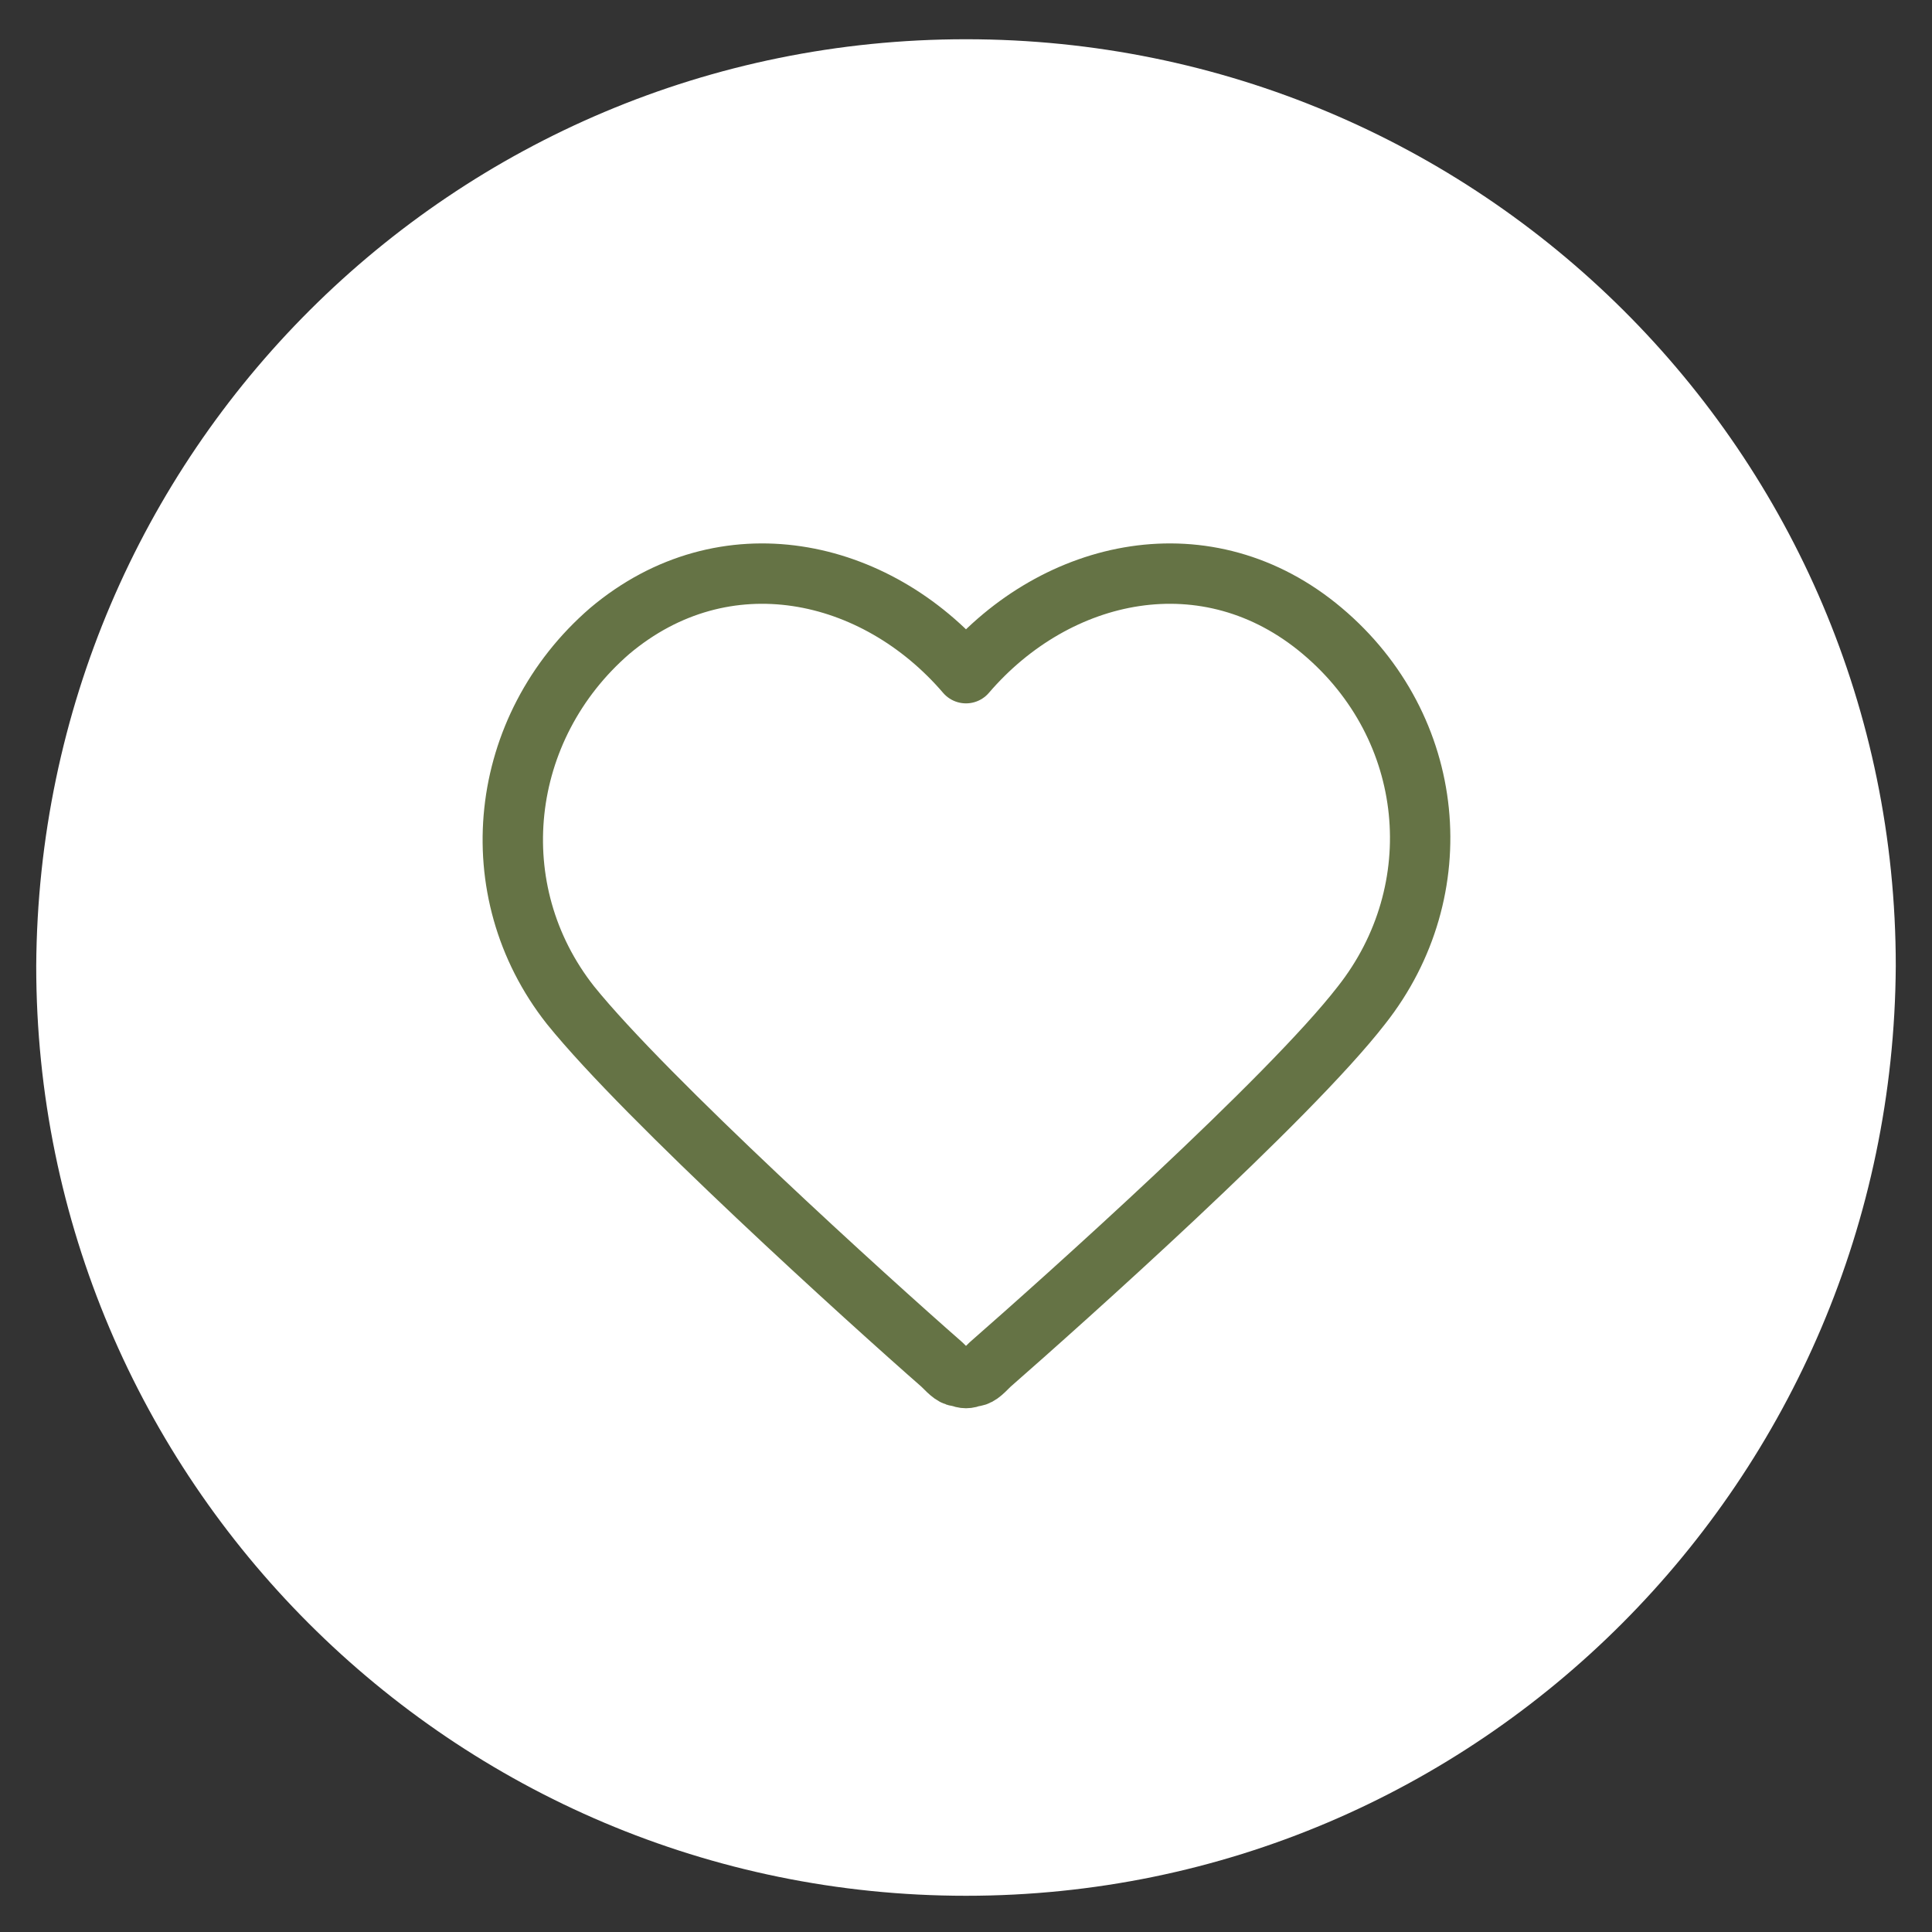
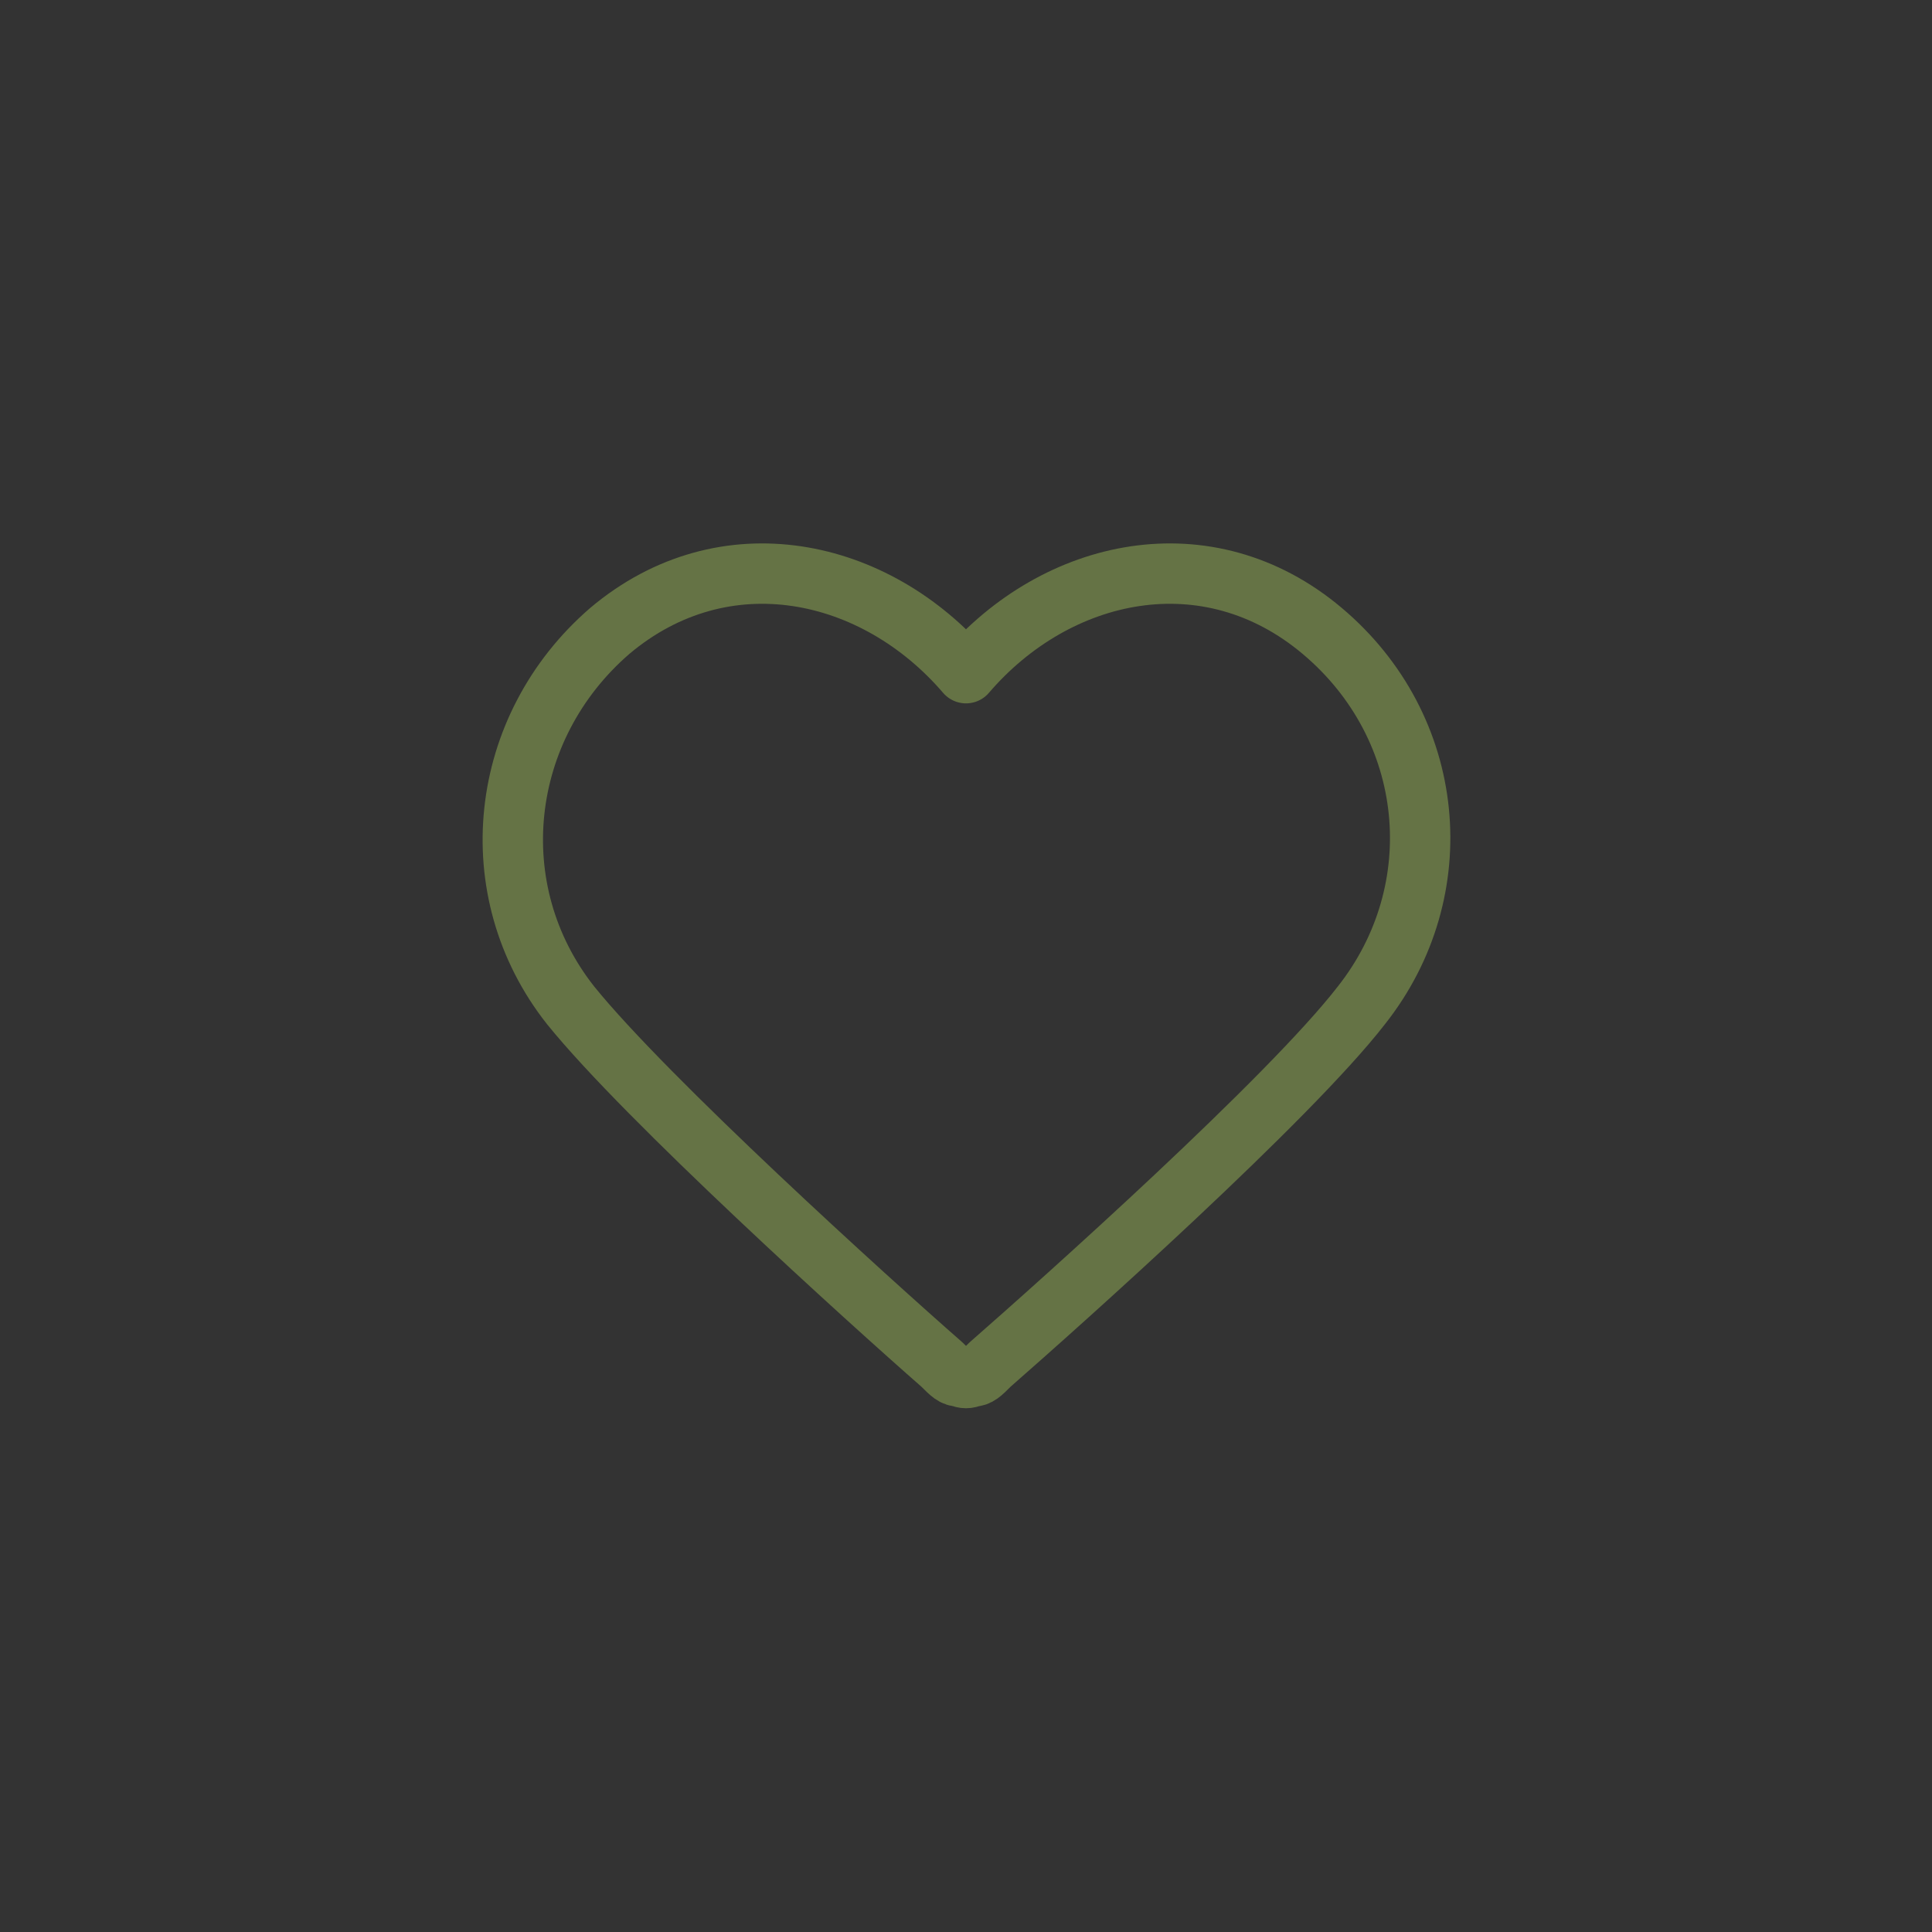
<svg xmlns="http://www.w3.org/2000/svg" version="1.2" viewBox="0 0 64 64" width="64" height="64">
  <rect x="0" y="0" width="64" height="64" fill="#333333" stroke="none" />
  <title>Новый проект</title>
  <style> .s0 { fill: #ffffff } .s1 { fill: none;stroke: #657345;stroke-linecap: round;stroke-linejoin: round;stroke-width: 2 } </style>
-   <path id="форма 1" class="s0" d="m32 62.8c-17 0-30.8-13.8-30.8-30.8 0.1-17 13.8-30.7 30.8-30.7 17 0 30.8 13.7 30.8 30.7-0.1 17-13.8 30.8-30.8 30.8z" />
  <g id="SVGRepo_iconCarrier"> </g>
  <g id="SVGRepo_iconCarrier">
    <path id="Layer" fill-rule="evenodd" class="s1" d="m32 22.3c-3-3.5-8-4.6-11.8-1.4-3.7 3.2-4.3 8.6-1.3 12.4 2.5 3.1 9.9 9.8 12.3 11.9 0.3 0.3 0.4 0.4 0.6 0.4q0.2 0.1 0.4 0c0.2 0 0.3-0.1 0.6-0.4 2.4-2.1 9.9-8.8 12.3-11.9 3-3.8 2.5-9.2-1.3-12.4-3.8-3.2-8.8-2.1-11.8 1.4z" />
  </g>
</svg>